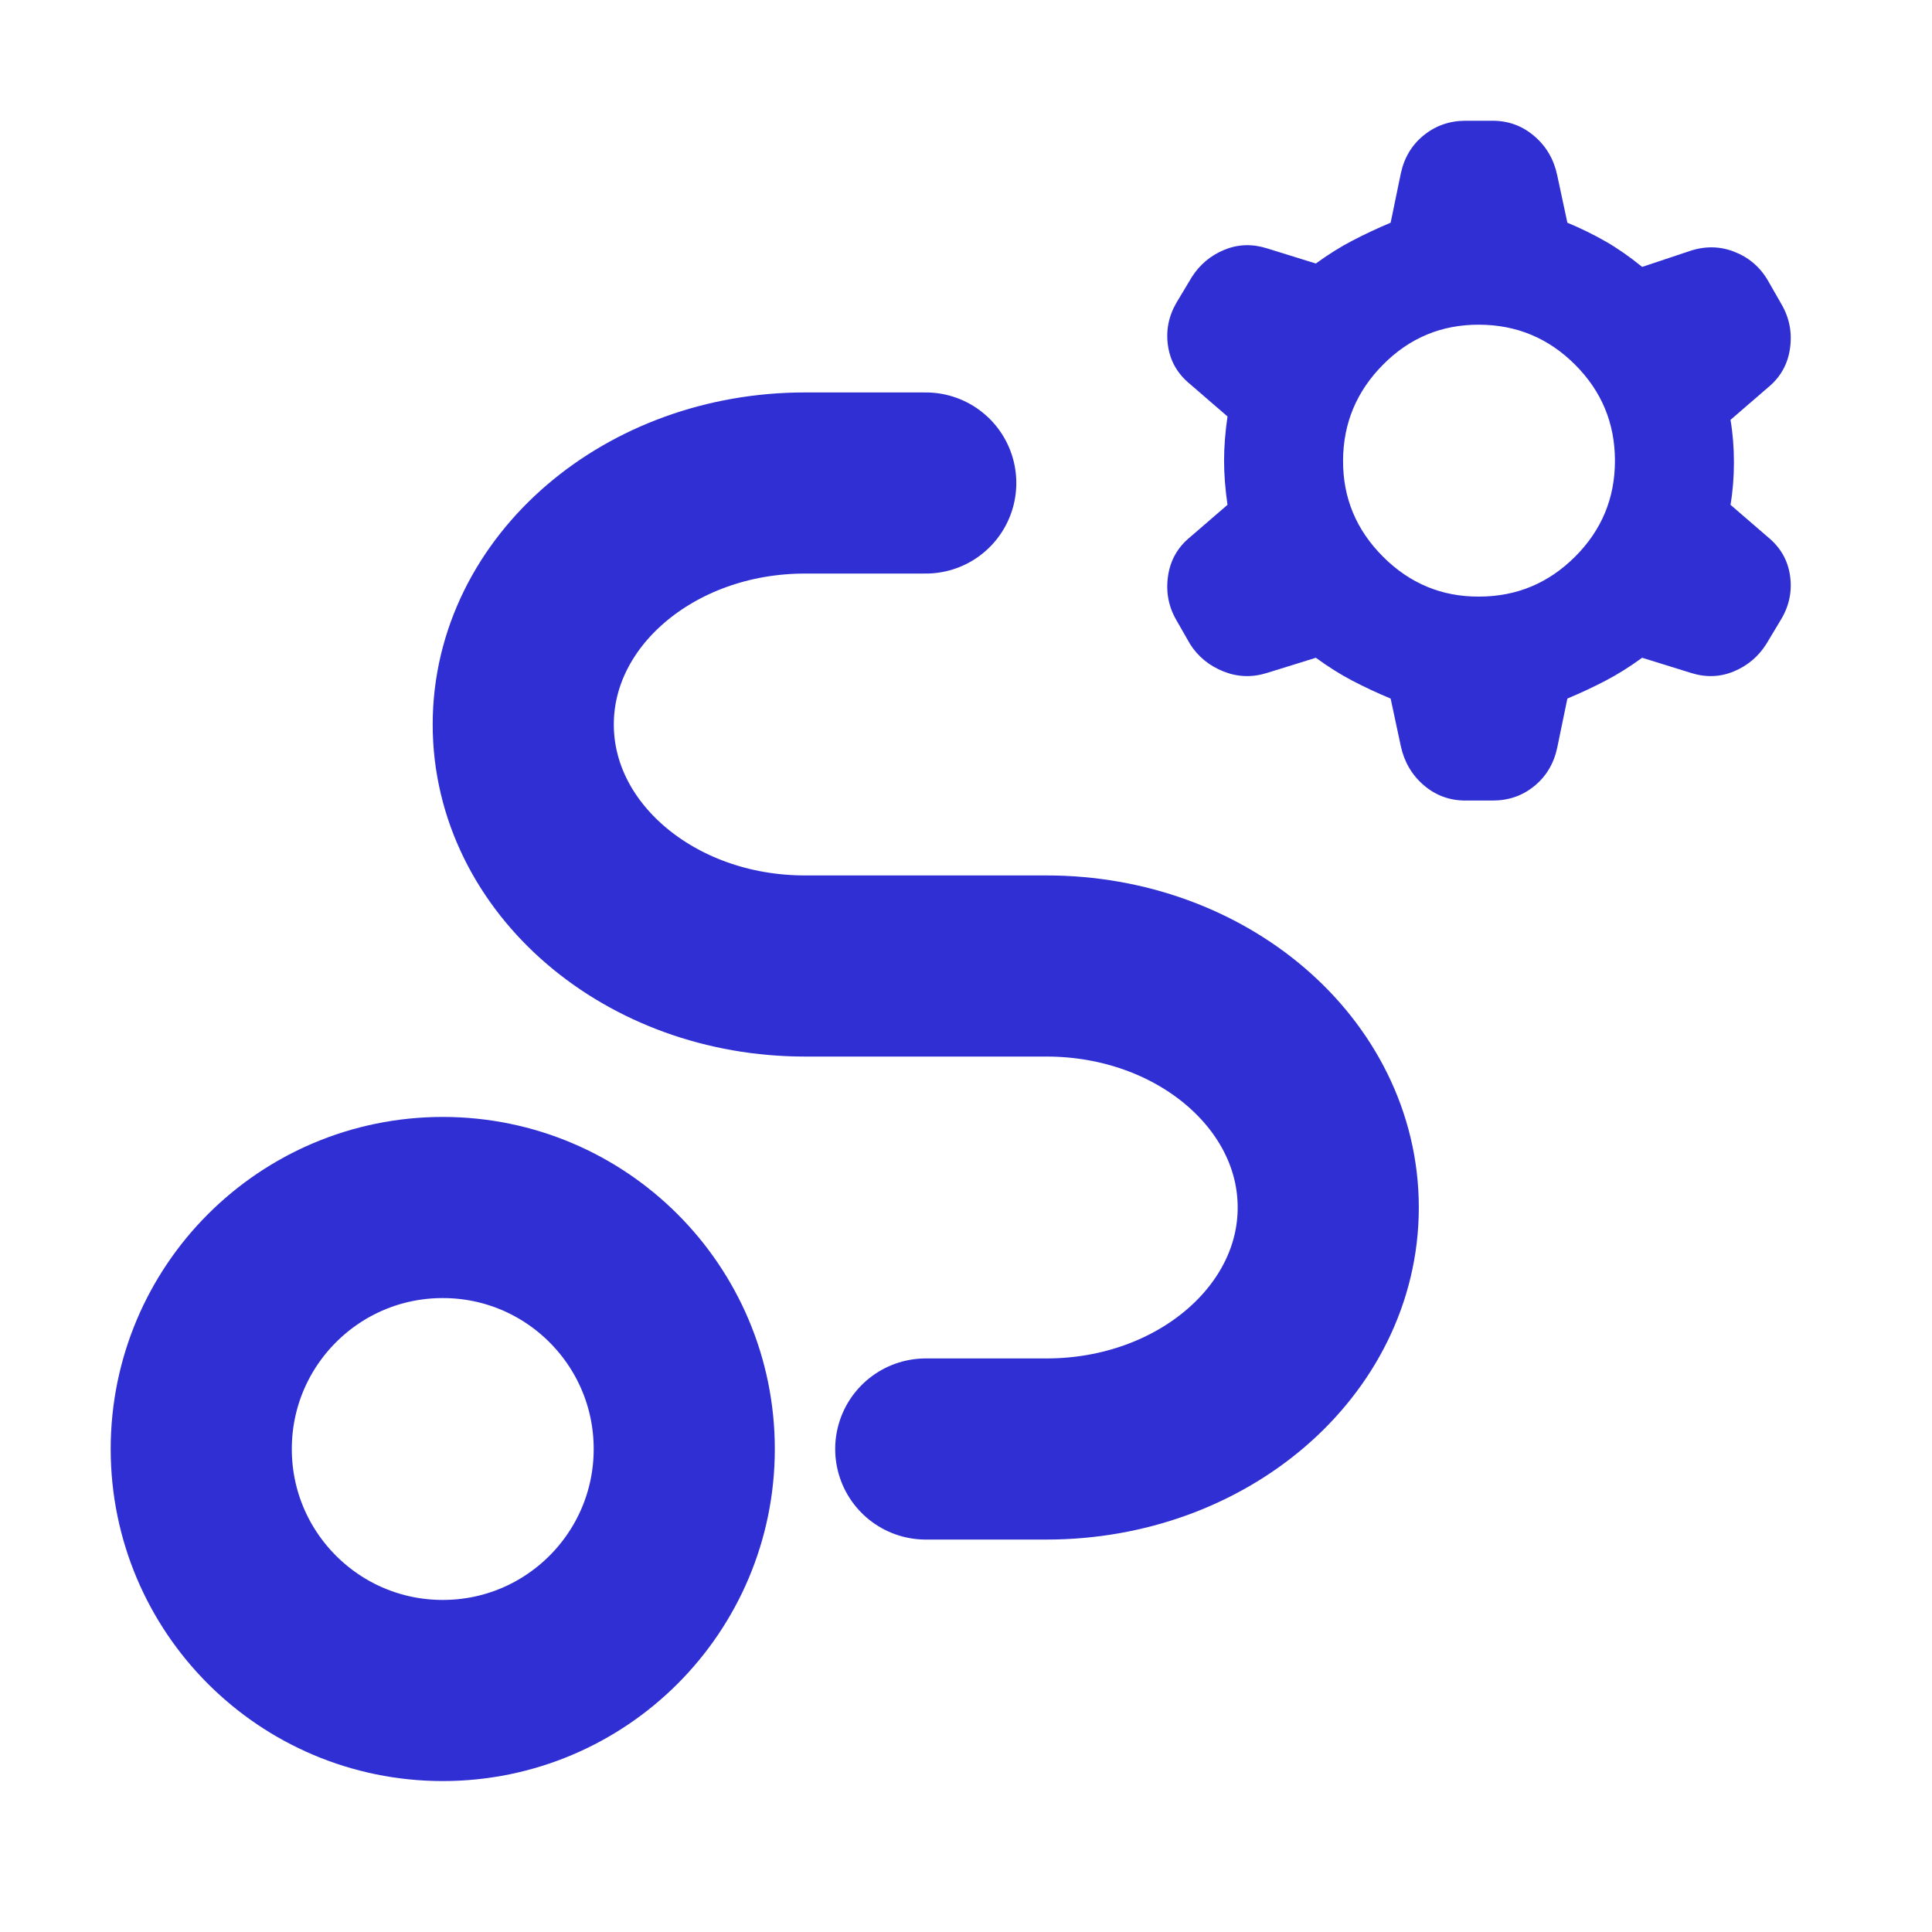
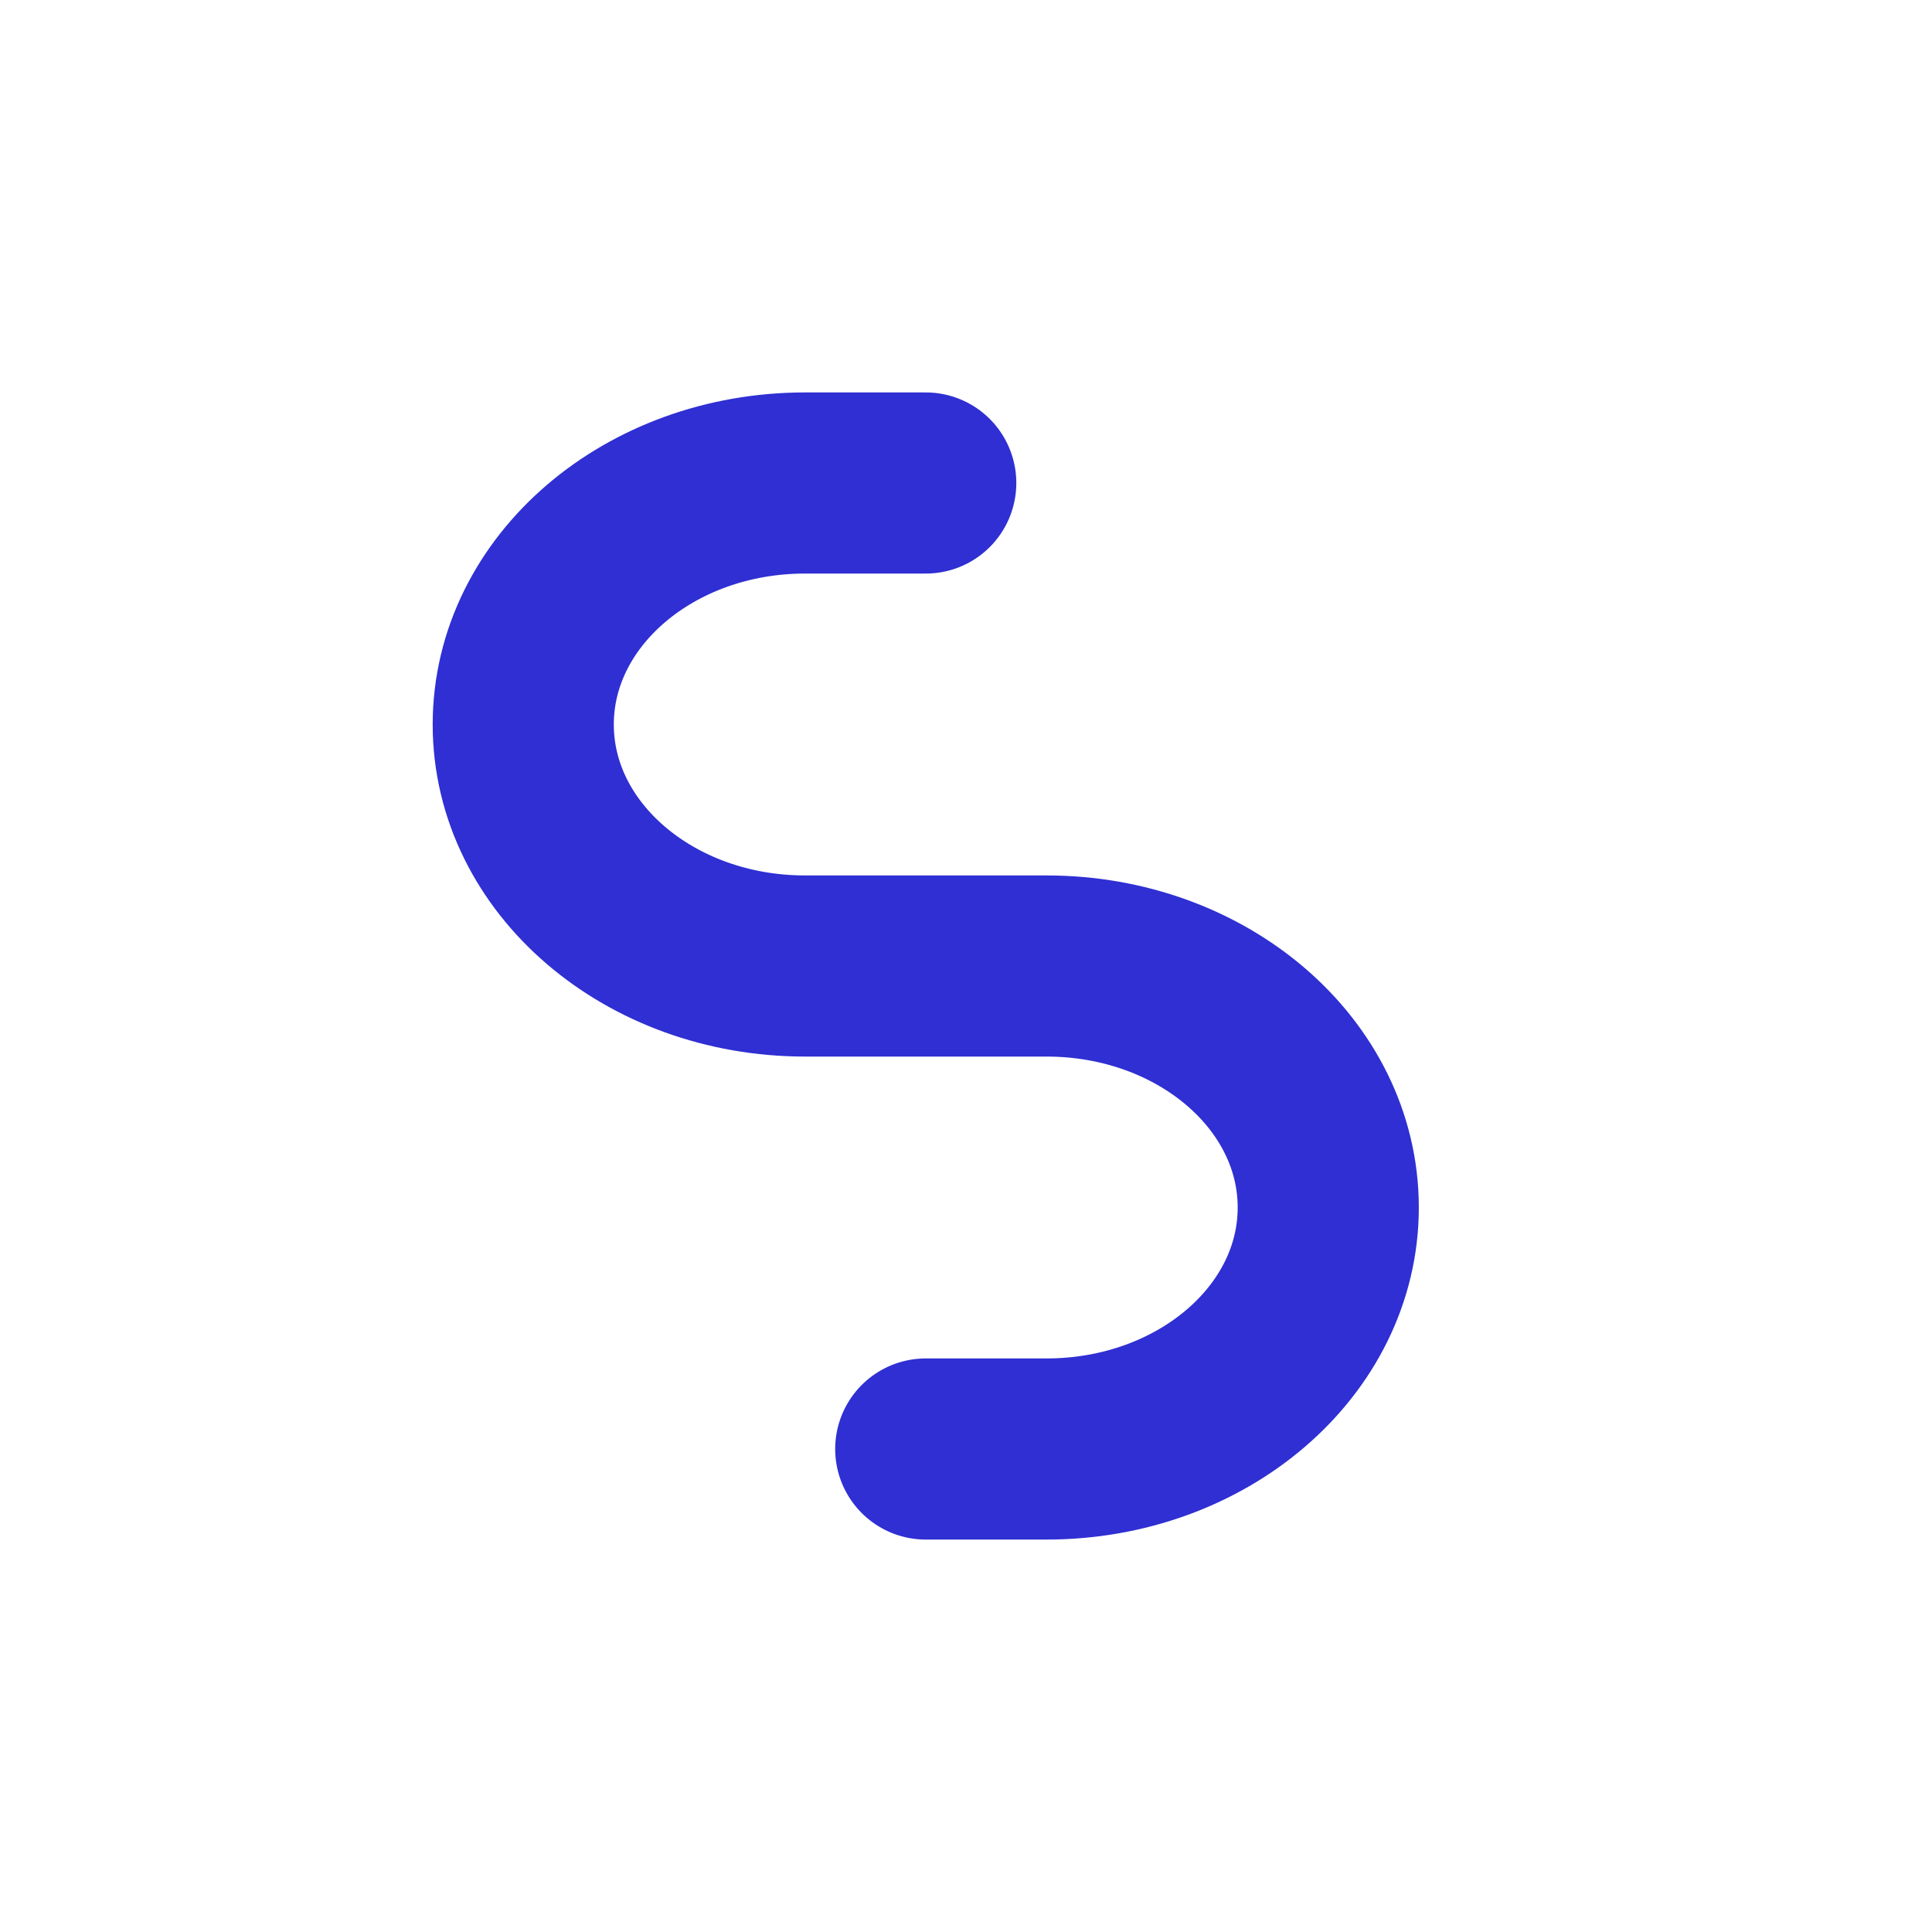
<svg xmlns="http://www.w3.org/2000/svg" width="48" height="48" viewBox="0 0 48 48" fill="none">
-   <path d="M11 42C14.314 42 17 39.314 17 36C17 32.686 14.314 30 11 30C7.686 30 5 32.686 5 36C5 39.314 7.686 42 11 42Z" stroke="#2F2FD3" stroke-width="4.5" stroke-linecap="round" stroke-linejoin="round" />
  <path d="M23 12H20C16.134 12 13 14.686 13 18C13 21.314 16.134 24 20 24H26C29.866 24 33 26.686 33 30C33 33.314 29.866 36 26 36H23" stroke="#2F2FD3" stroke-width="4.5" stroke-linecap="round" stroke-linejoin="round" />
-   <path fill-rule="evenodd" clip-rule="evenodd" d="M34.55 17.356L34.803 18.538C34.889 18.932 35.079 19.256 35.374 19.509C35.669 19.762 36.014 19.889 36.408 19.889H37.083C37.478 19.89 37.824 19.771 38.118 19.531C38.413 19.291 38.603 18.974 38.688 18.58L38.941 17.356C39.278 17.214 39.594 17.066 39.89 16.911C40.186 16.757 40.489 16.567 40.799 16.342L42.023 16.722C42.389 16.835 42.741 16.821 43.079 16.68C43.416 16.539 43.684 16.314 43.881 16.004L44.261 15.371C44.458 15.034 44.528 14.676 44.472 14.295C44.416 13.915 44.233 13.598 43.923 13.344L42.994 12.542C43.051 12.204 43.079 11.853 43.079 11.487C43.079 11.121 43.051 10.769 42.994 10.431L43.923 9.629C44.233 9.376 44.416 9.052 44.472 8.658C44.528 8.264 44.458 7.898 44.261 7.56L43.923 6.969C43.726 6.631 43.445 6.392 43.079 6.251C42.713 6.11 42.333 6.11 41.939 6.251L40.799 6.631C40.488 6.378 40.185 6.167 39.89 5.998C39.595 5.829 39.279 5.674 38.941 5.533L38.688 4.351C38.604 3.957 38.415 3.633 38.118 3.38C37.822 3.127 37.477 3 37.083 3H36.408C36.015 3.001 35.67 3.121 35.374 3.36C35.078 3.598 34.888 3.915 34.803 4.309L34.55 5.533C34.213 5.675 33.897 5.823 33.601 5.978C33.305 6.132 33.002 6.321 32.692 6.547L31.468 6.167C31.102 6.054 30.75 6.068 30.412 6.209C30.074 6.35 29.807 6.575 29.61 6.884L29.23 7.518C29.033 7.857 28.962 8.216 29.019 8.595C29.075 8.975 29.258 9.291 29.568 9.544L30.497 10.347C30.44 10.741 30.412 11.107 30.412 11.444C30.412 11.782 30.44 12.148 30.497 12.542L29.568 13.344C29.258 13.598 29.075 13.921 29.019 14.316C28.962 14.71 29.033 15.076 29.23 15.413L29.568 16.004C29.766 16.314 30.041 16.539 30.392 16.68C30.743 16.821 31.102 16.835 31.468 16.722L32.692 16.342C33.003 16.569 33.306 16.759 33.601 16.913C33.896 17.067 34.212 17.215 34.55 17.356ZM39.132 13.831C38.47 14.492 37.674 14.822 36.745 14.822C35.821 14.827 35.026 14.496 34.361 13.831C33.695 13.165 33.364 12.37 33.368 11.444C33.371 10.519 33.702 9.724 34.361 9.06C35.019 8.395 35.814 8.064 36.745 8.067C37.677 8.069 38.472 8.4 39.132 9.06C39.792 9.72 40.122 10.514 40.123 11.444C40.124 12.374 39.794 13.17 39.132 13.831Z" fill="#2F2FD3" />
</svg>